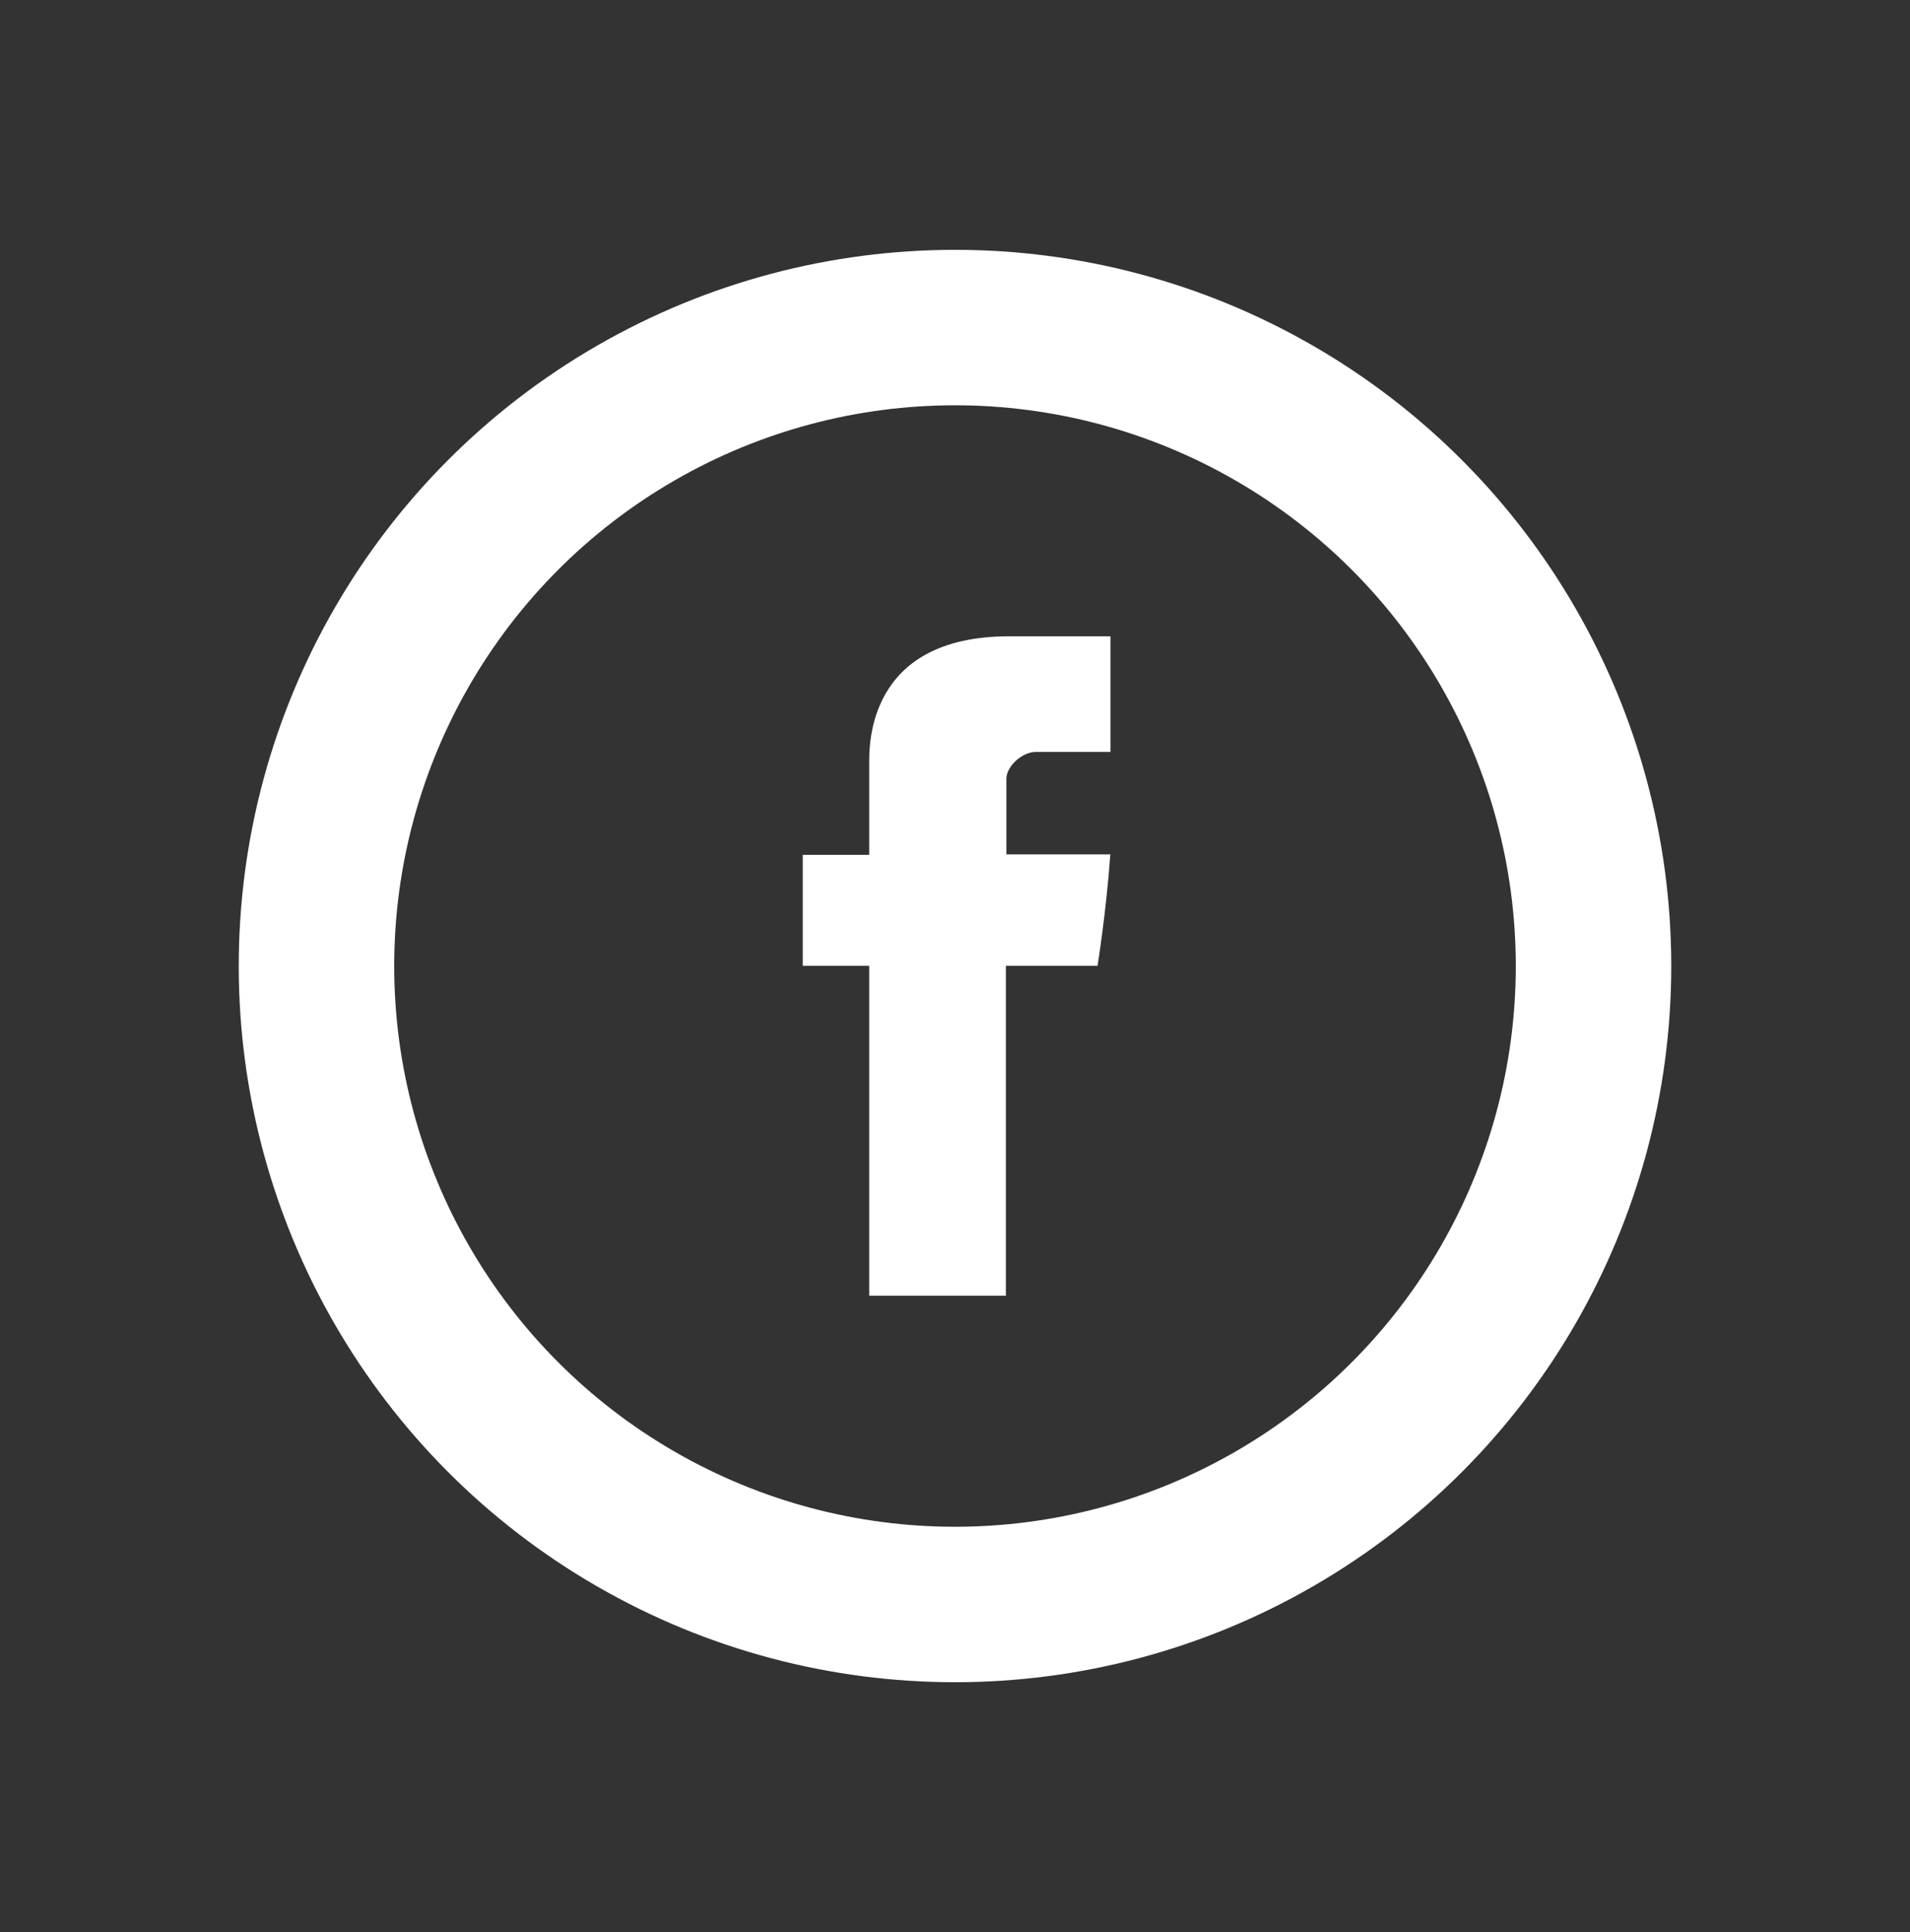
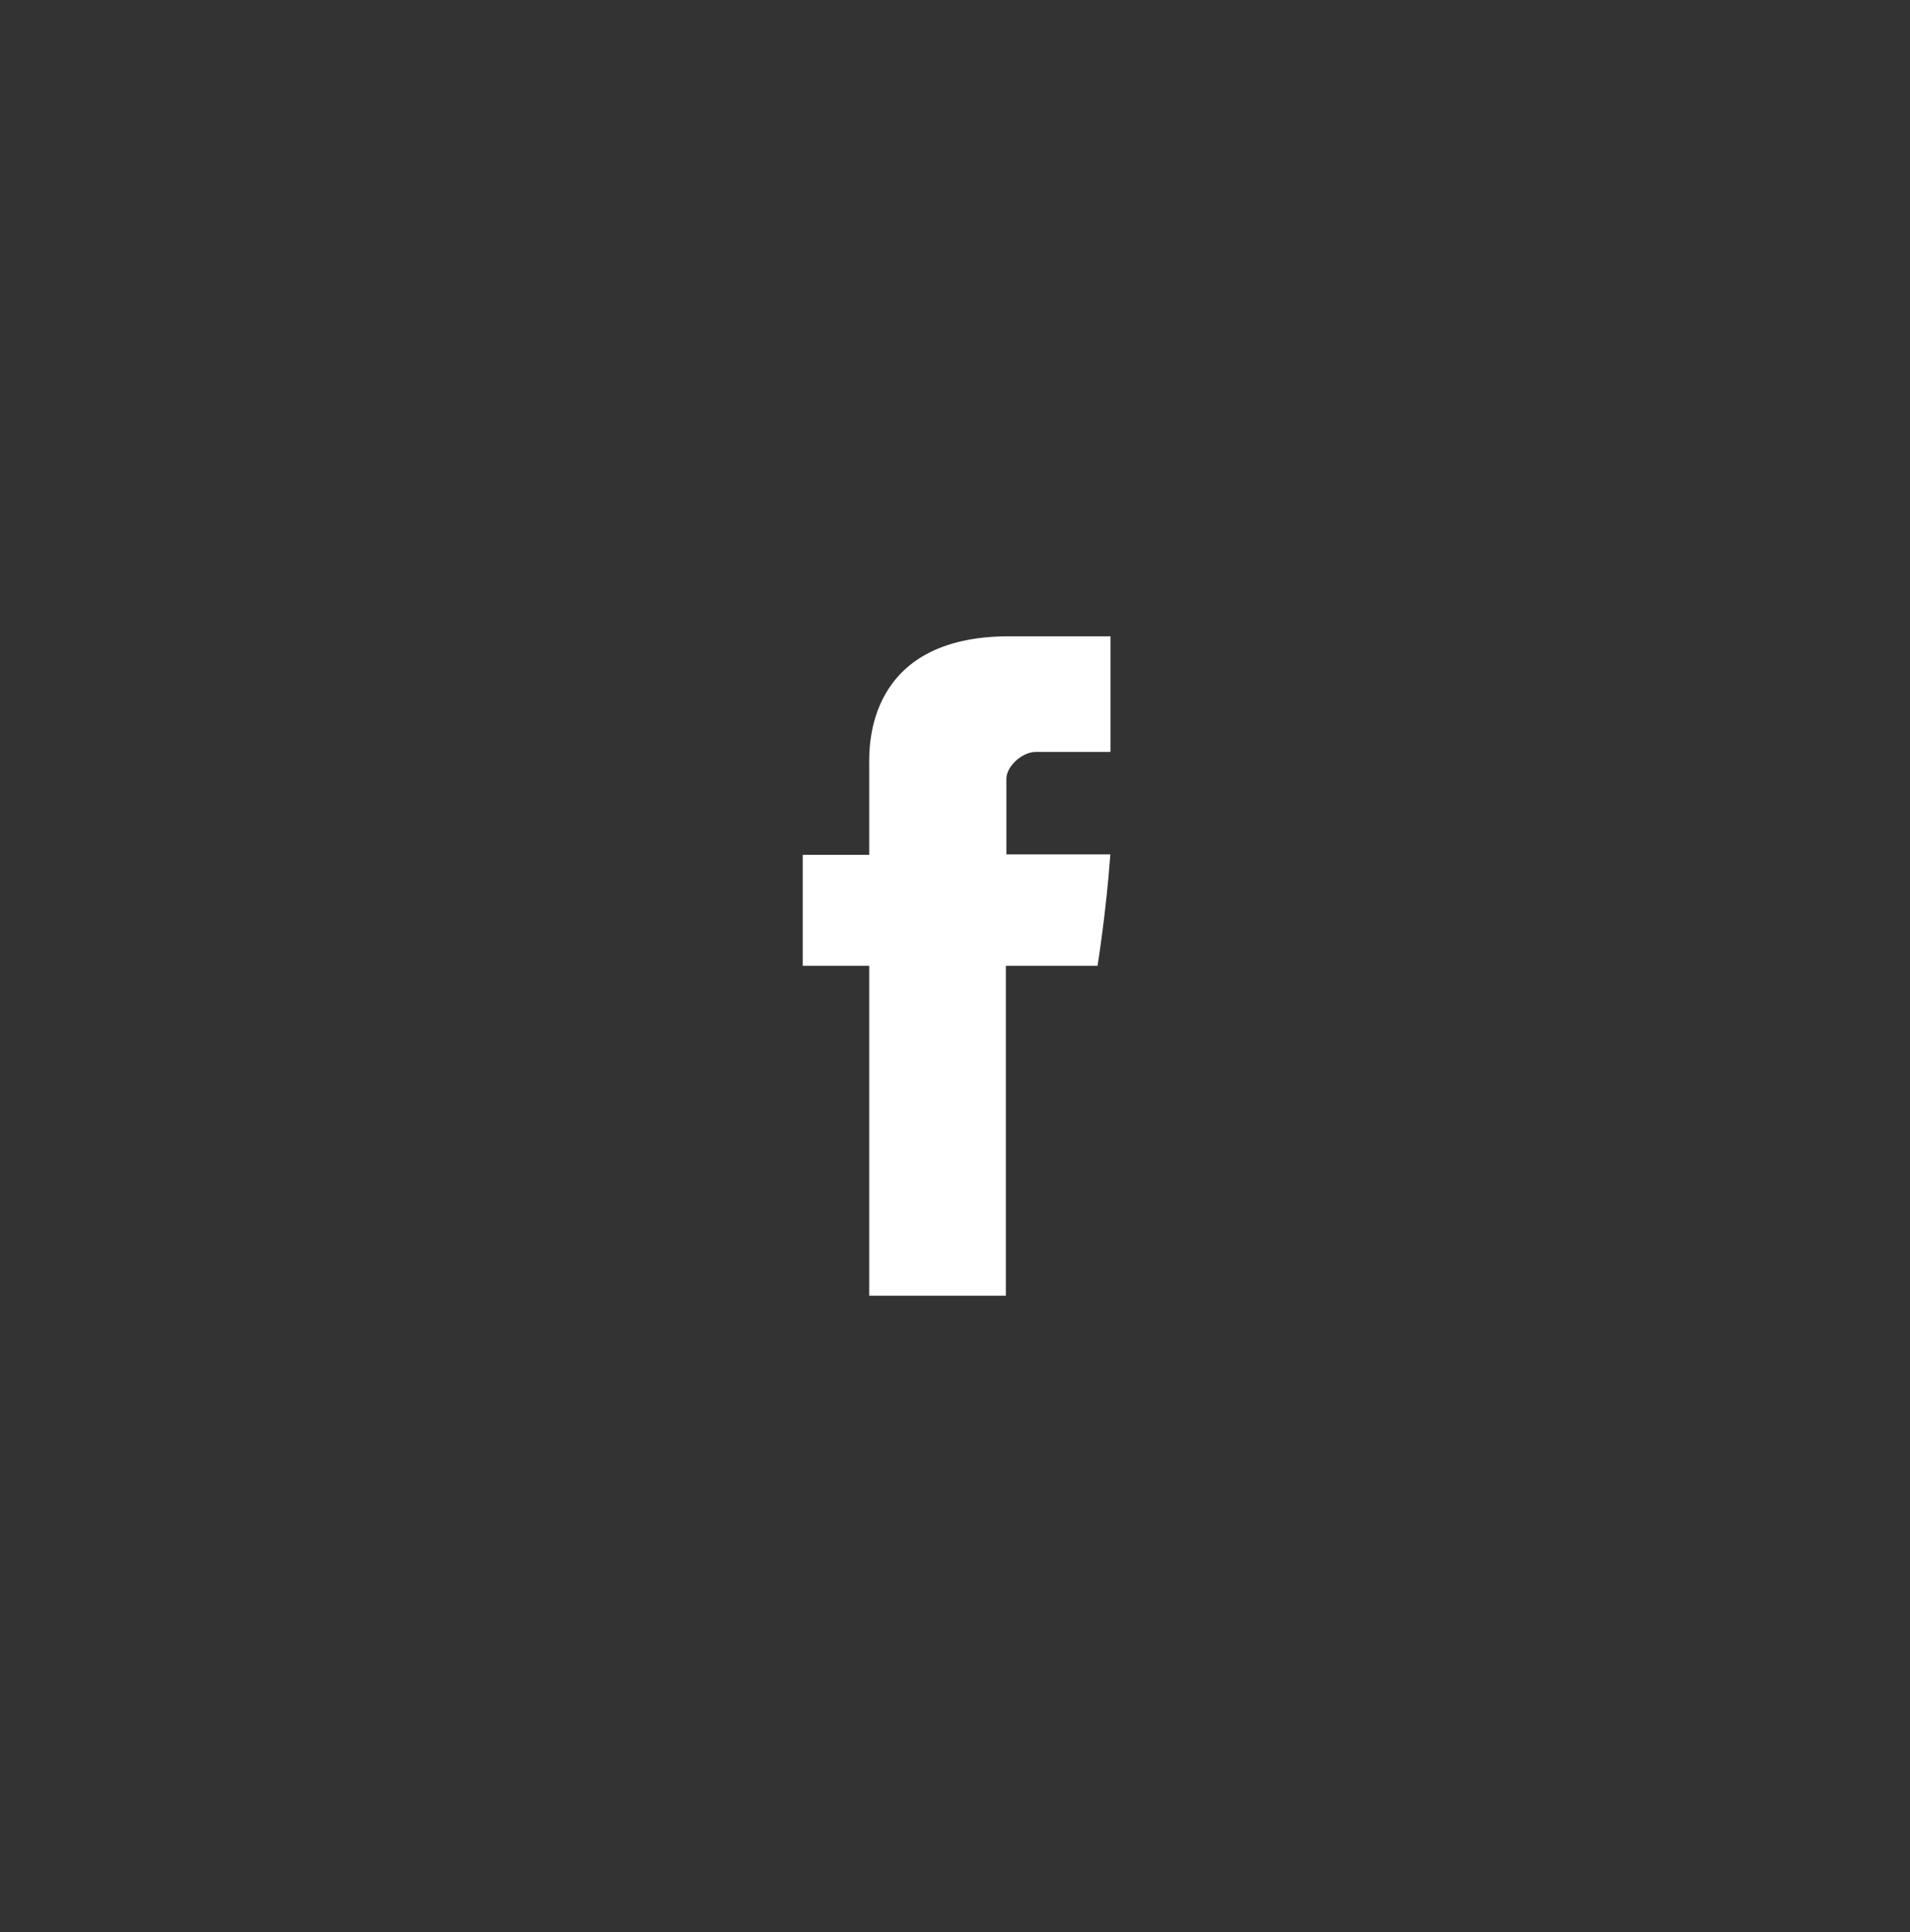
<svg xmlns="http://www.w3.org/2000/svg" width="86" height="87" viewBox="0 0 86 87" fill="none">
  <rect x="0" y="0" width="86" height="87" fill="#333333" stroke="none" />
  <path d="M39.137 34.404V38.493H36.144V43.491H39.137V58.348H45.29V43.491H49.418C49.418 43.491 49.807 41.095 49.994 38.472H45.314V35.057C45.314 34.544 45.985 33.858 46.65 33.858H50V28.652H45.441C38.986 28.652 39.137 33.656 39.137 34.404Z" fill="white" />
-   <circle cx="43" cy="43.5" r="28.75" stroke="white" stroke-width="7" />
</svg>